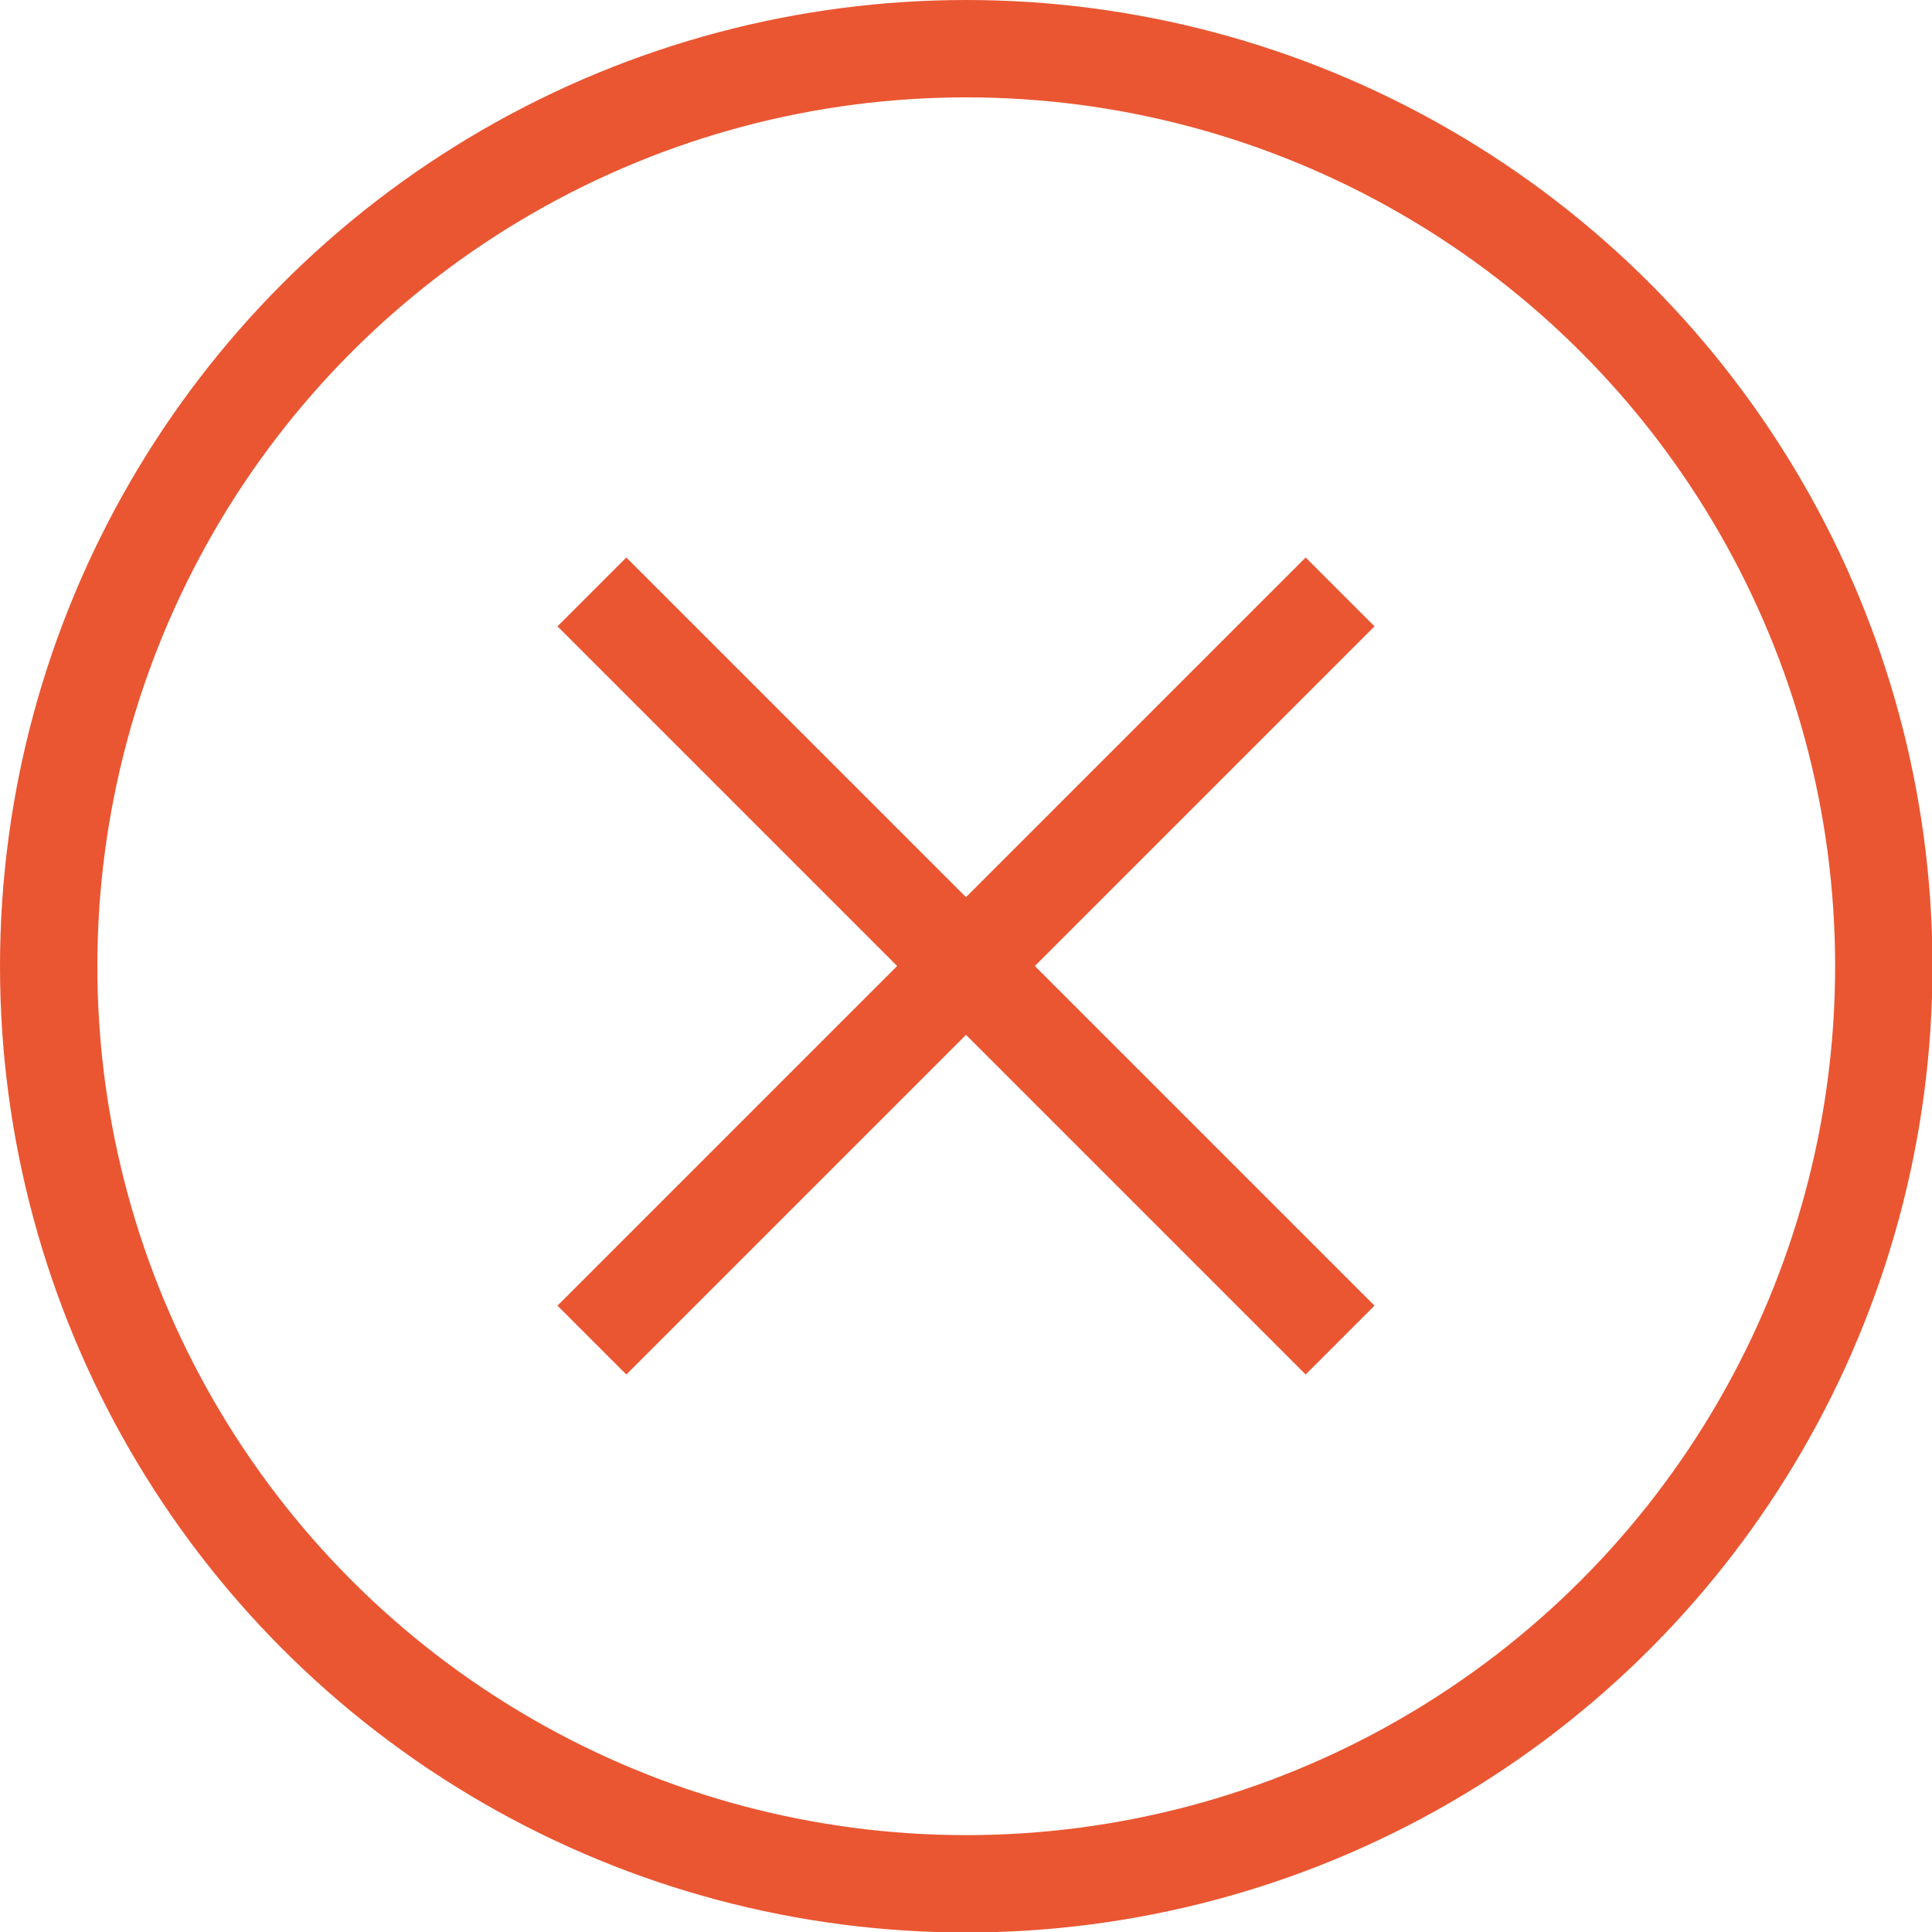
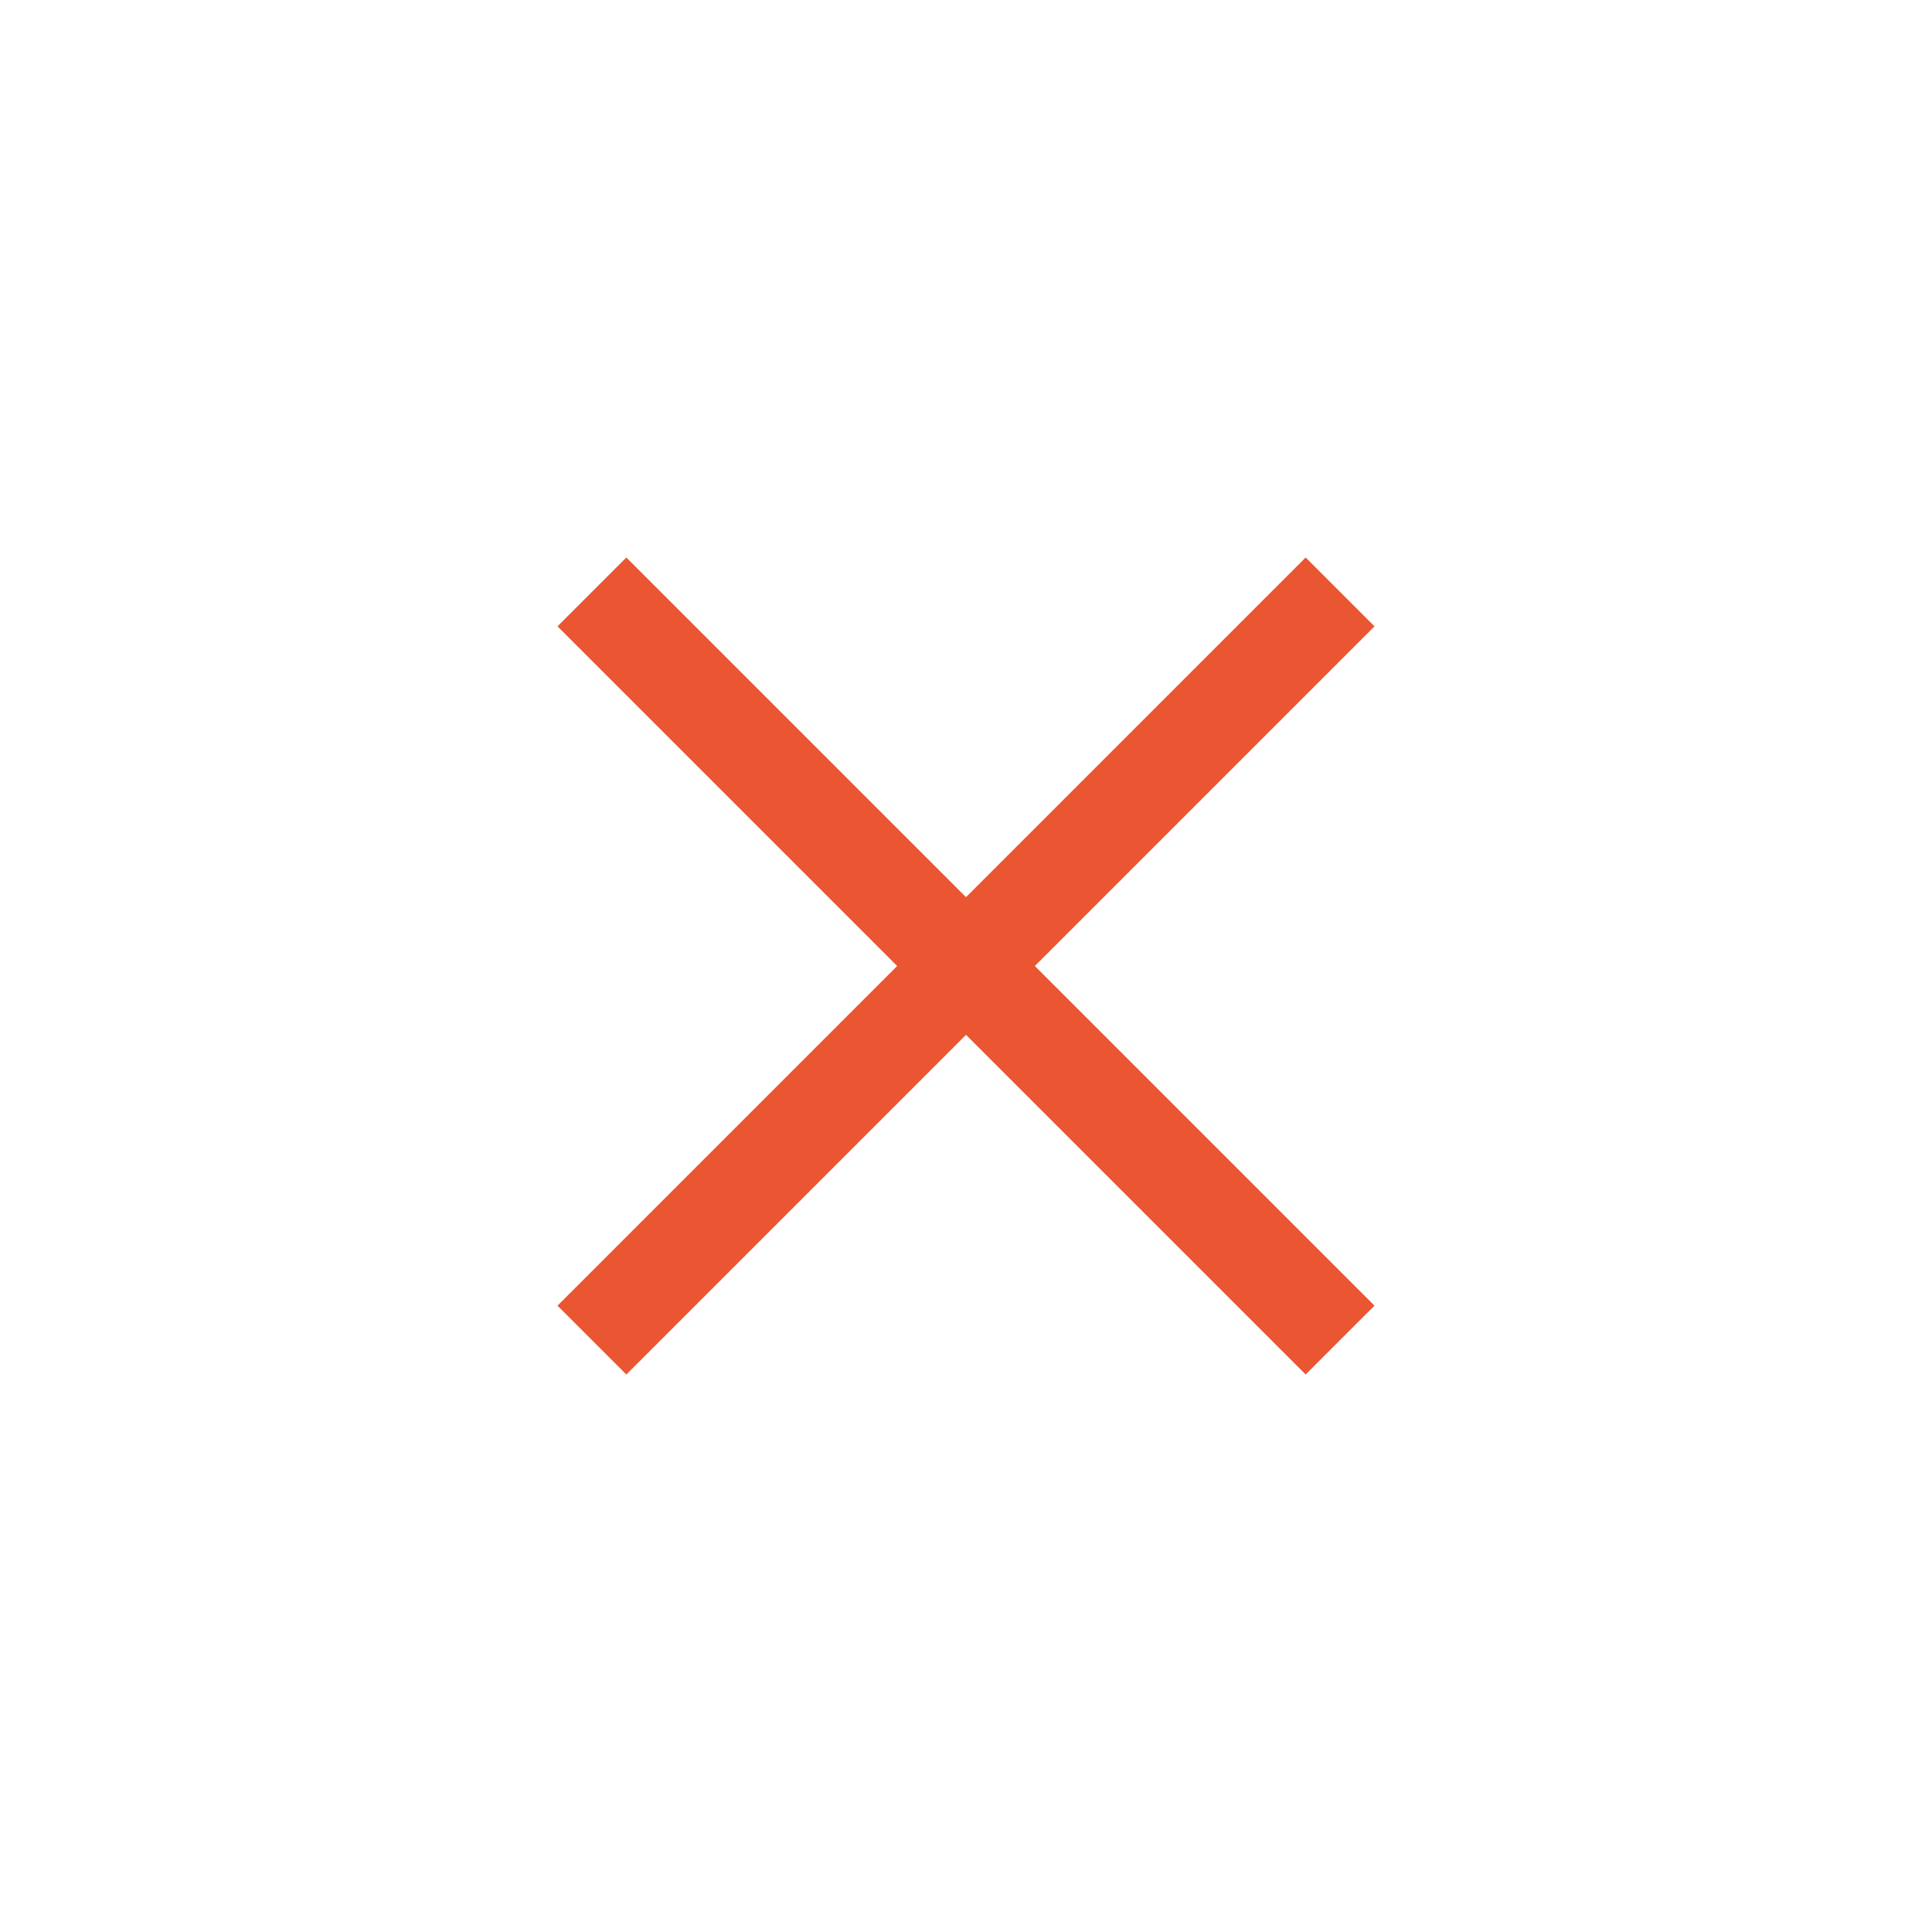
<svg xmlns="http://www.w3.org/2000/svg" id="Layer_2" viewBox="0 0 39.69 39.69">
  <defs>
    <style>.cls-1{fill:none;stroke:#ea5632;stroke-width:2px;}</style>
  </defs>
  <g id="Layer_1-2">
    <line class="cls-1" x1="12.16" y1="12.16" x2="27.53" y2="27.53" />
    <line class="cls-1" x1="12.16" y1="27.53" x2="27.53" y2="12.16" />
-     <circle class="cls-1" cx="19.85" cy="19.85" r="18.85" />
  </g>
</svg>